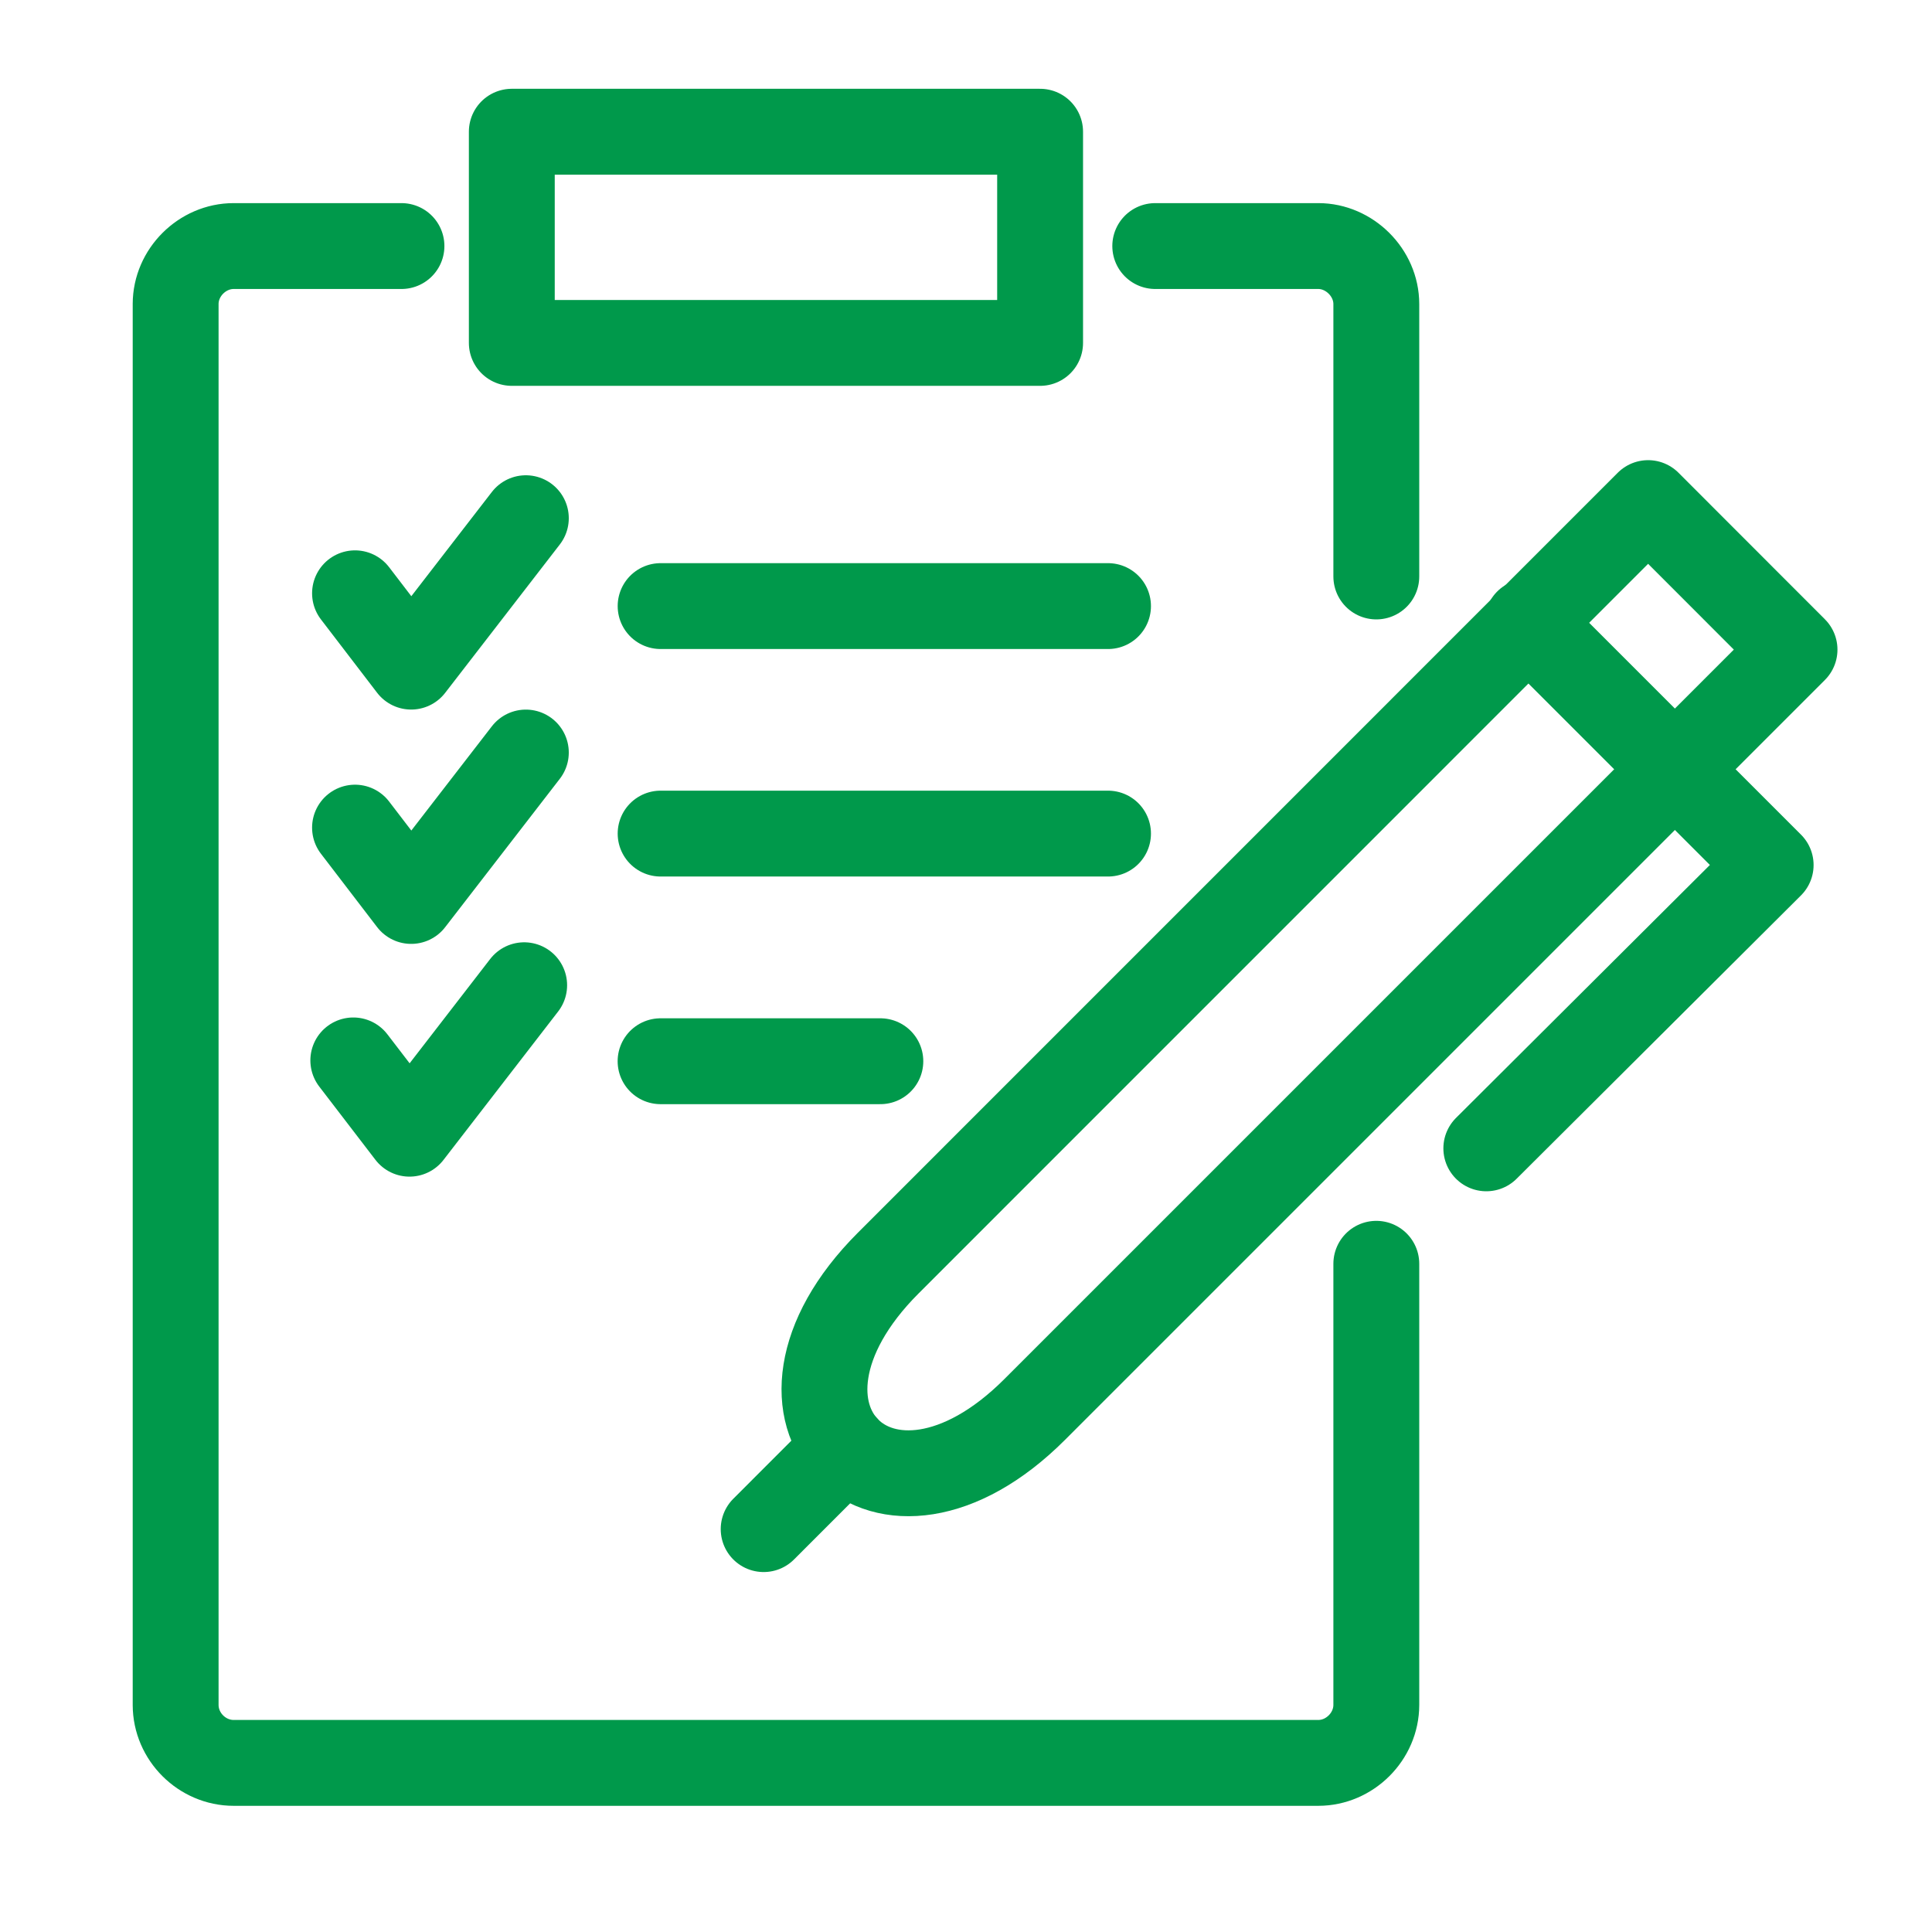
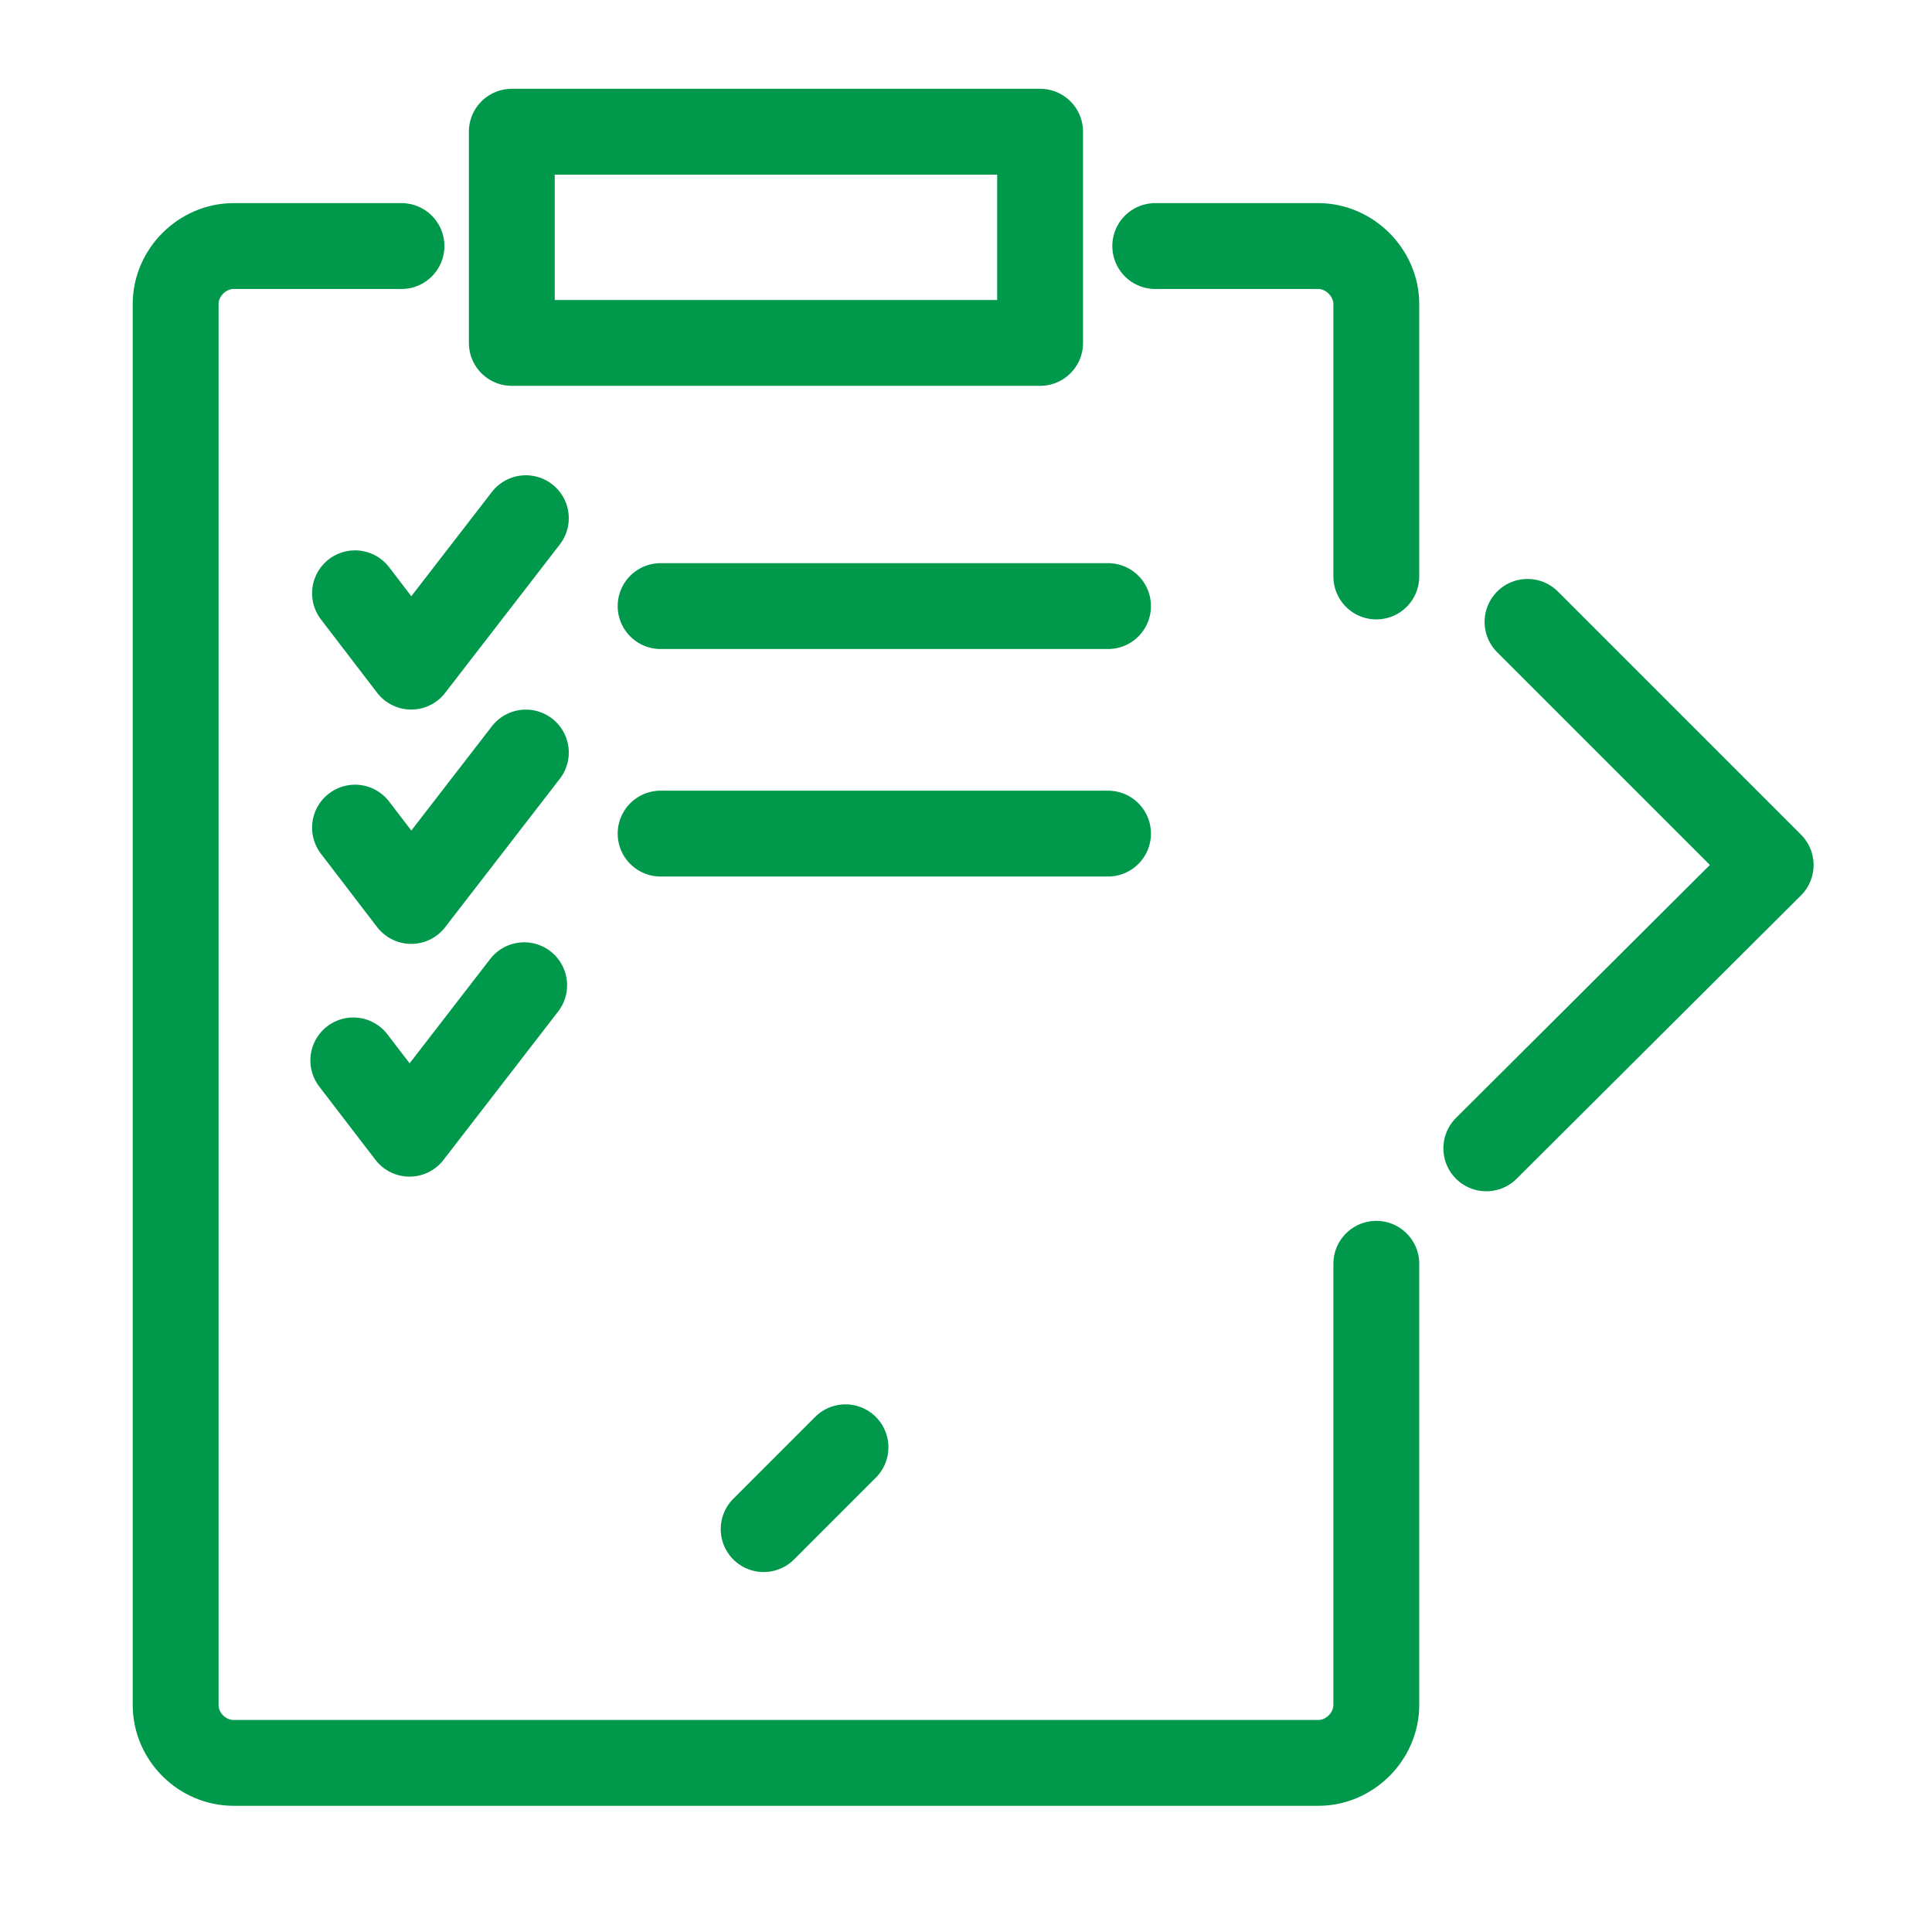
<svg xmlns="http://www.w3.org/2000/svg" width="45" height="45" viewBox="0 0 45 45" fill="none">
  <path d="M32.057 13.427V7.082C32.057 6.35 31.429 5.731 30.706 5.731H26.908M9.351 5.731H5.442C4.714 5.731 4.091 6.346 4.091 7.082M4.091 7.082V39.71M4.091 7.082C4.091 6.341 4.091 40.45 4.091 39.71M4.091 39.71C4.091 40.45 4.708 41.061 5.442 41.061H30.706C31.438 41.061 32.057 40.444 32.057 39.71V29.436" stroke="#00994B" stroke-width="2" stroke-miterlimit="22.926" stroke-linecap="round" stroke-linejoin="round" />
-   <path d="M38.388 11.718L41.798 15.131L24.1 32.829C20.572 36.358 17.161 32.947 20.689 29.419L38.388 11.718Z" stroke="#00994B" stroke-width="2" stroke-miterlimit="22.926" stroke-linecap="round" stroke-linejoin="round" />
  <path d="M34.619 26.747L41.242 20.148L35.579 14.485" stroke="#00994B" stroke-width="2" stroke-miterlimit="22.926" stroke-linecap="round" stroke-linejoin="round" />
  <path d="M17.787 35.616L19.693 33.71" stroke="#00994B" stroke-width="2" stroke-miterlimit="22.926" stroke-linecap="round" stroke-linejoin="round" />
  <path d="M15.387 14.117H25.808" stroke="#00994B" stroke-width="2" stroke-miterlimit="22.926" stroke-linecap="round" stroke-linejoin="round" />
  <path d="M15.387 19.416H25.808" stroke="#00994B" stroke-width="2" stroke-miterlimit="22.926" stroke-linecap="round" stroke-linejoin="round" />
-   <path d="M15.386 24.718H20.505" stroke="#00994B" stroke-width="2" stroke-miterlimit="22.926" stroke-linecap="round" stroke-linejoin="round" />
  <path d="M11.921 7.987H24.226V3.068H11.921V7.987Z" stroke="#00994B" stroke-width="2" stroke-miterlimit="22.926" stroke-linecap="round" stroke-linejoin="round" />
  <path d="M8.269 13.819L9.577 15.527L12.248 12.07" stroke="#00994B" stroke-width="2" stroke-miterlimit="22.926" stroke-linecap="round" stroke-linejoin="round" />
  <path d="M8.269 19.277L9.577 20.985L12.248 17.528" stroke="#00994B" stroke-width="2" stroke-miterlimit="22.926" stroke-linecap="round" stroke-linejoin="round" />
  <path d="M8.229 24.699L9.538 26.406L12.209 22.948" stroke="#00994B" stroke-width="2" stroke-miterlimit="22.926" stroke-linecap="round" stroke-linejoin="round" />
</svg>